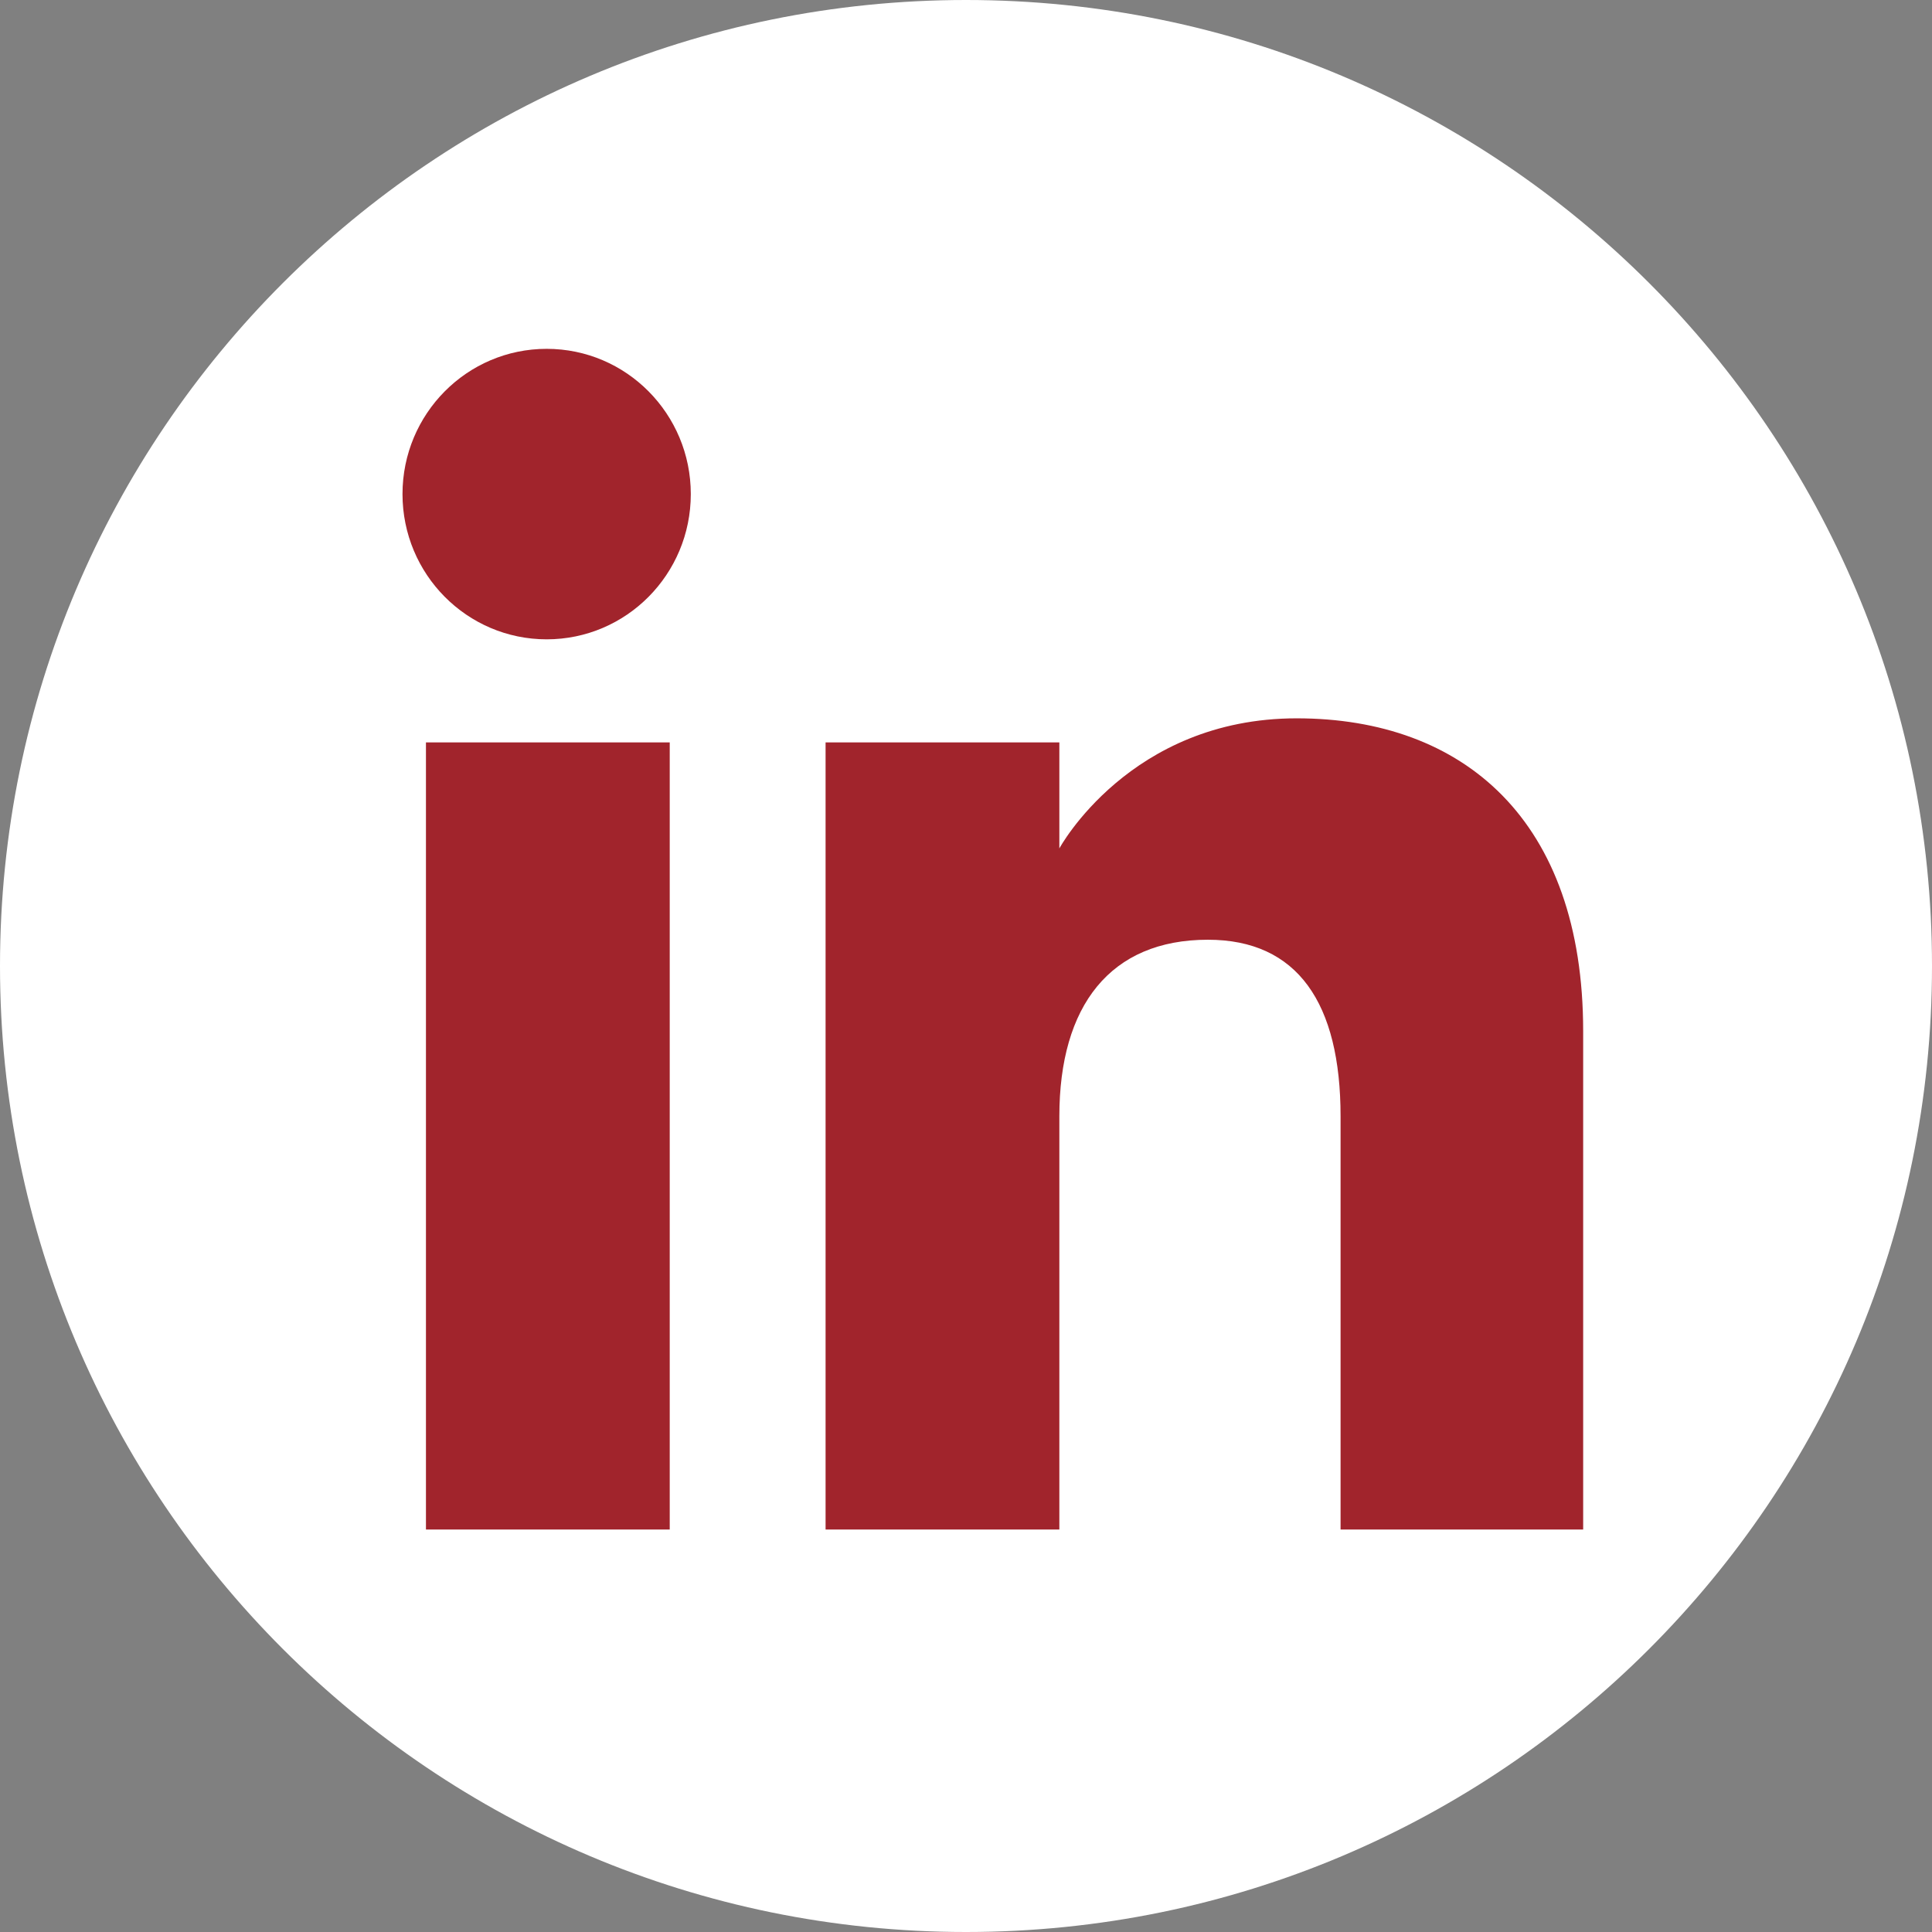
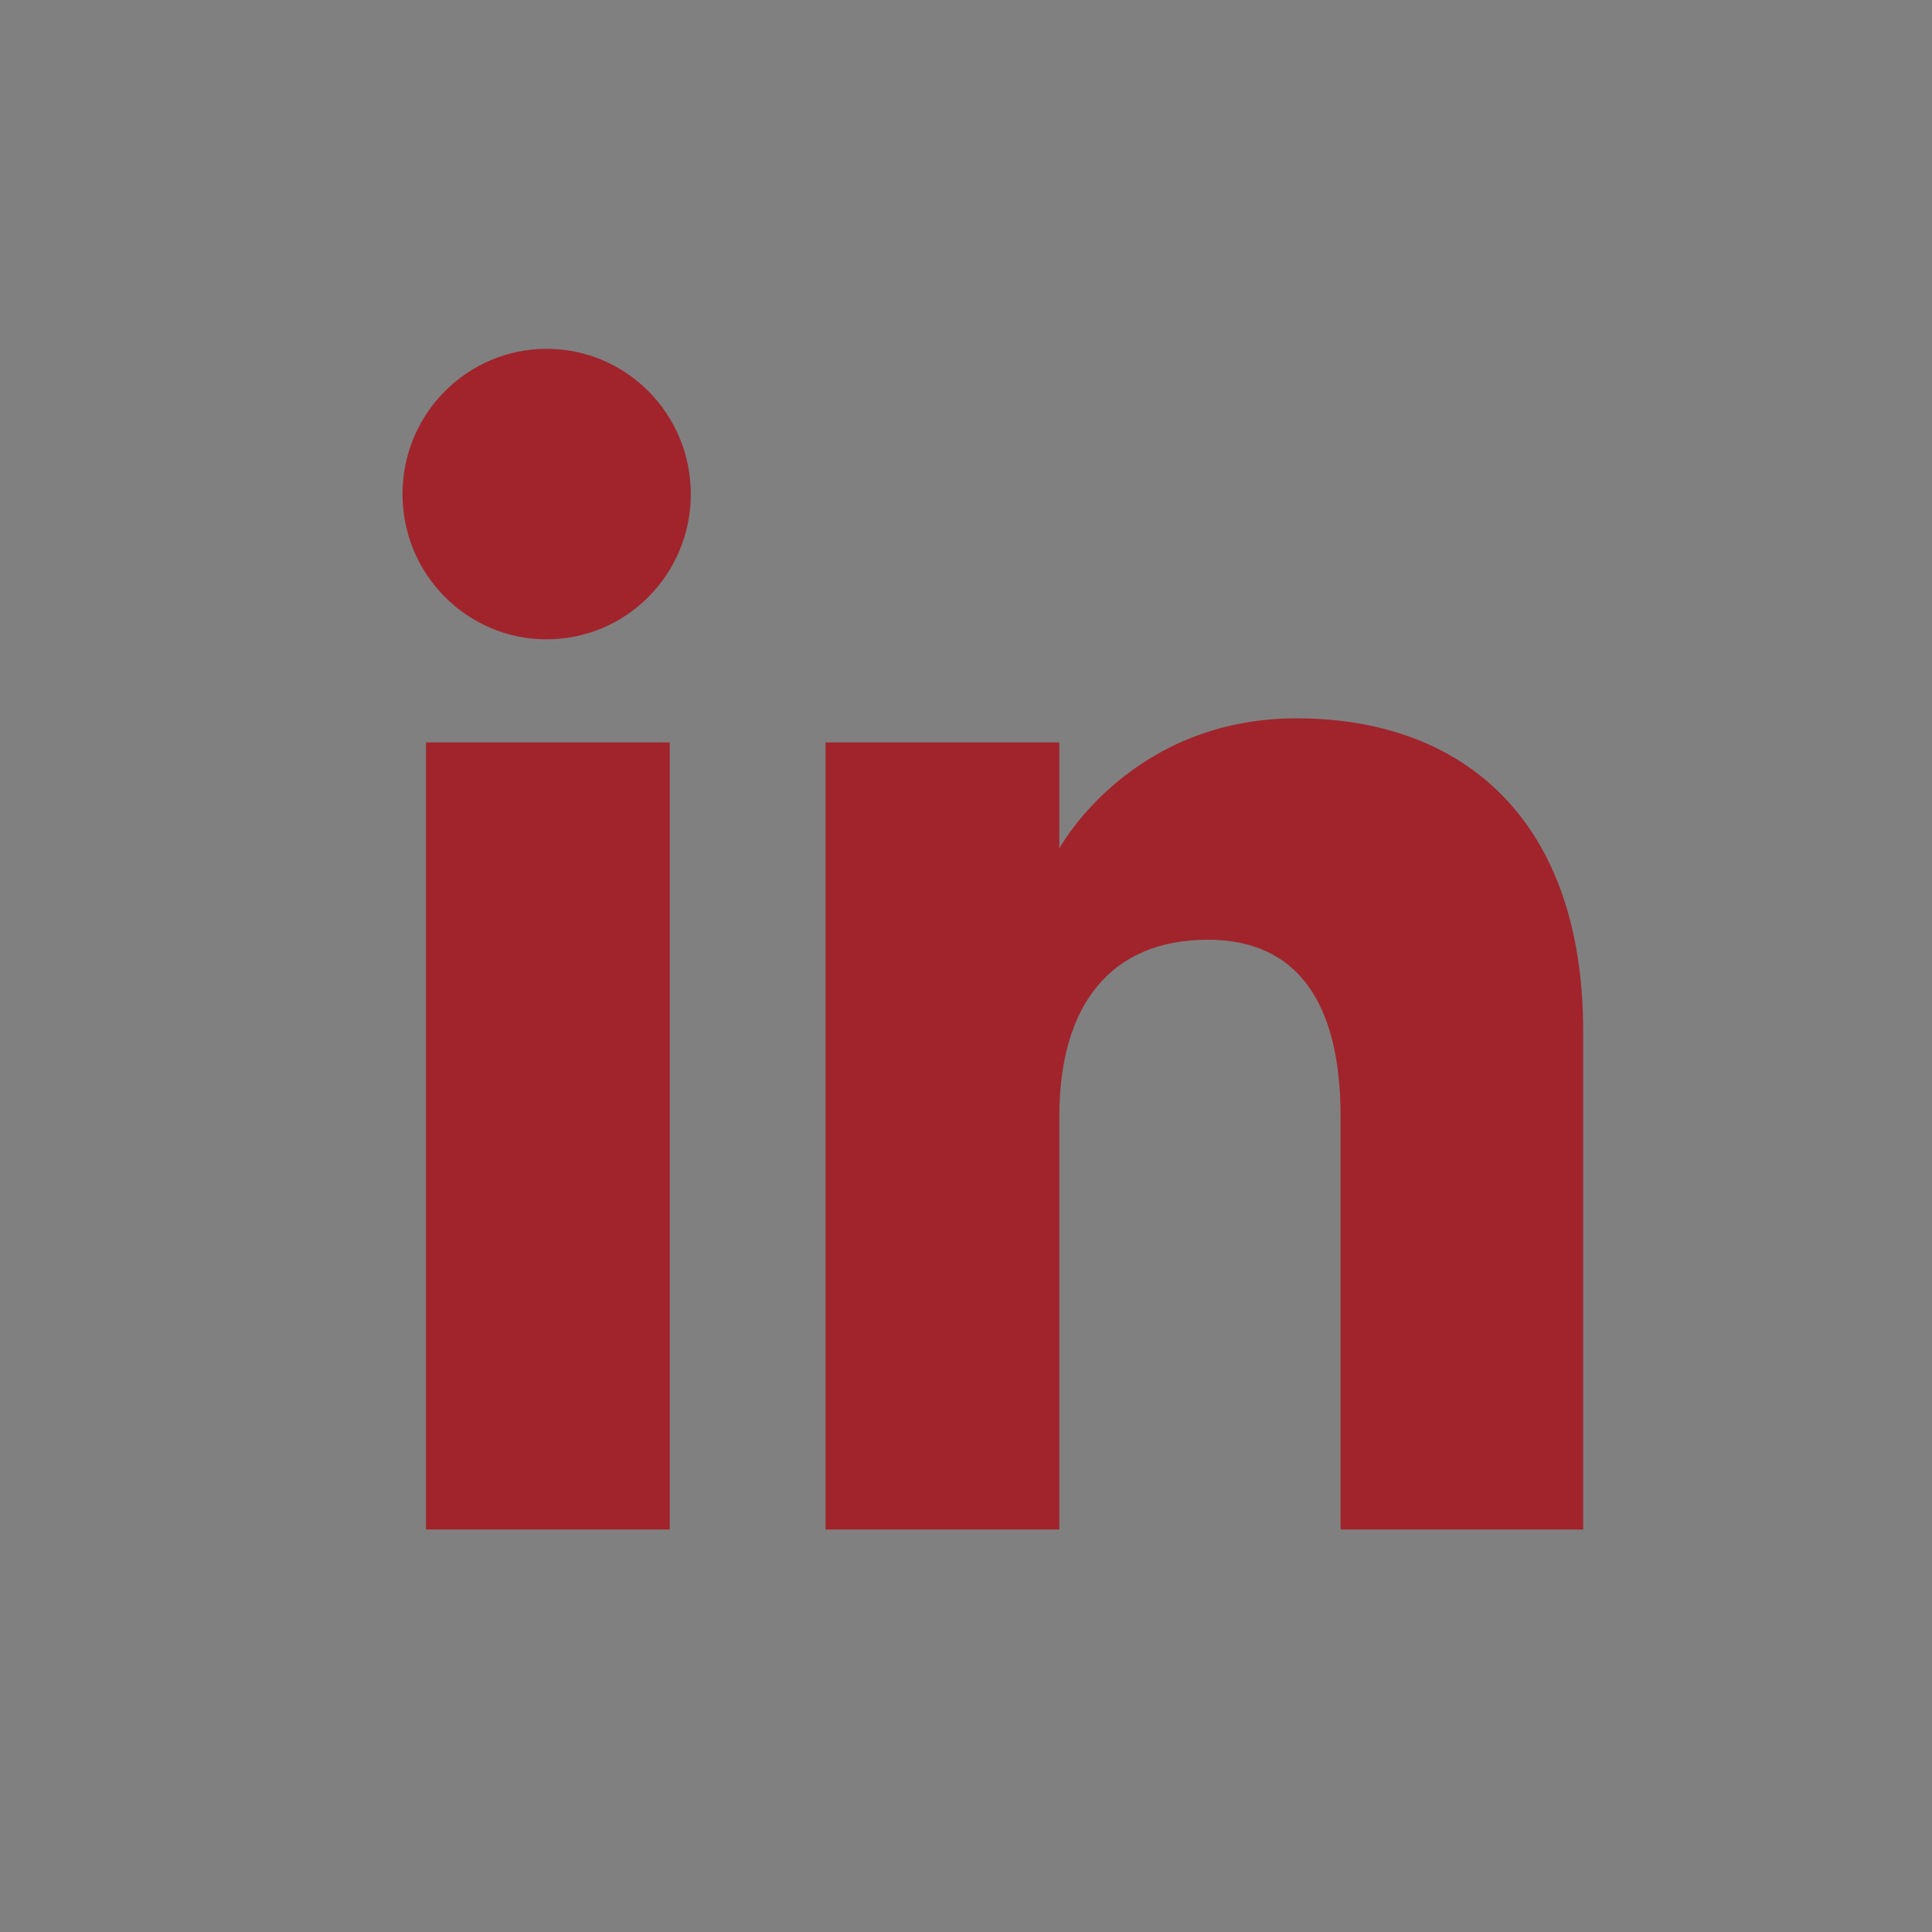
<svg xmlns="http://www.w3.org/2000/svg" xmlns:ns1="http://sodipodi.sourceforge.net/DTD/sodipodi-0.dtd" xmlns:ns2="http://www.inkscape.org/namespaces/inkscape" height="72" viewBox="0 0 72 72" width="72" version="1.1" id="svg3344" ns1:docname="linkedin.svg" ns2:version="1.1.1 (c3084ef, 2021-09-22)">
  <rect x="0" y="0" width="72" height="72" fill="#808080" stroke="none" />
  <defs id="defs3348" />
  <ns1:namedview id="namedview3346" pagecolor="#ffffff" bordercolor="#666666" borderopacity="1.0" ns2:pageshadow="2" ns2:pageopacity="0.0" ns2:pagecheckerboard="0" showgrid="false" ns2:zoom="2.4965278" ns2:cx="36.05007" ns2:cy="35.849791" ns2:window-width="1034" ns2:window-height="871" ns2:window-x="781" ns2:window-y="129" ns2:window-maximized="0" ns2:current-layer="svg3344" />
  <g fill="none" fill-rule="evenodd" id="g3342">
-     <path d="M36,72 L36,72 C55.882,72 72,55.882 72,36 L72,36 C72,16.118 55.882,-3.65231026e-15 36,0 L36,0 C16.118,3.65231026e-15 -2.4348735e-15,16.118 0,36 L0,36 C2.4348735e-15,55.882 16.118,72 36,72 Z" fill="#007EBB" id="path3338" style="fill:#ffffff;fill-opacity:1" />
    <path d="M59,57 L49.959,57 L49.959,41.602 C49.959,37.38 48.355,35.021 45.014,35.021 C41.379,35.021 39.479,37.476 39.479,41.602 L39.479,57 L30.767,57 L30.767,27.667 L39.479,27.667 L39.479,31.618 C39.479,31.618 42.099,26.77 48.324,26.77 C54.546,26.77 59,30.57 59,38.428 L59,57 Z M20.373,23.826 C17.405,23.826 15,21.402 15,18.413 C15,15.424 17.405,13 20.373,13 C23.34,13 25.744,15.424 25.744,18.413 C25.744,21.402 23.34,23.826 20.373,23.826 Z M15.874,57 L24.959,57 L24.959,27.667 L15.874,27.667 L15.874,57 Z" fill="#FFF" id="path3340" style="fill:#a1242c;fill-opacity:1" />
  </g>
</svg>